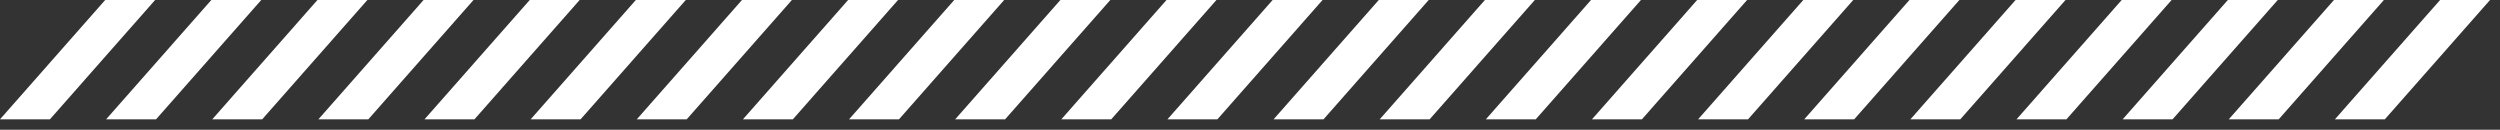
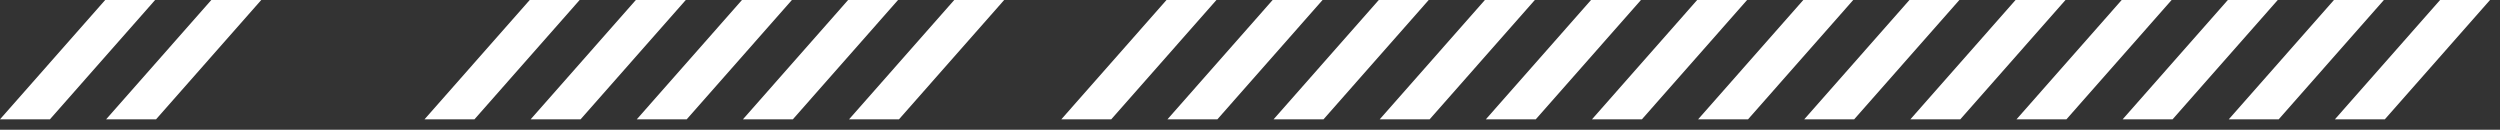
<svg xmlns="http://www.w3.org/2000/svg" width="212" height="11" viewBox="0 0 212 11" fill="none">
  <rect x="0" y="0" width="212" height="11" fill="#333333" stroke="none" />
  <path d="M8.92 0H13.154L4.234 10.118H0L8.92 0Z" fill="white" />
-   <path d="M26.92 0H31.154L22.234 10.118H18L26.92 0Z" fill="white" />
-   <path d="M89.92 0H94.154L85.234 10.118H81L89.92 0Z" fill="white" />
  <path d="M152.92 0H157.154L148.234 10.118H144L152.92 0Z" fill="white" />
  <path d="M188.92 0H193.154L184.234 10.118H180L188.92 0Z" fill="white" />
  <path d="M44.92 0H49.154L40.234 10.118H36L44.92 0Z" fill="white" />
  <path d="M107.92 0H112.154L103.234 10.118H99L107.92 0Z" fill="white" />
  <path d="M62.92 0H67.154L58.234 10.118H54L62.92 0Z" fill="white" />
  <path d="M125.92 0H130.154L121.234 10.118H117L125.92 0Z" fill="white" />
  <path d="M17.92 0H22.154L13.234 10.118H9L17.92 0Z" fill="white" />
  <path d="M80.92 0H85.154L76.234 10.118H72L80.92 0Z" fill="white" />
  <path d="M143.92 0H148.154L139.234 10.118H135L143.92 0Z" fill="white" />
  <path d="M179.92 0H184.154L175.234 10.118H171L179.92 0Z" fill="white" />
  <path d="M206.92 0H211.154L202.234 10.118H198L206.92 0Z" fill="white" />
-   <path d="M35.92 0H40.154L31.234 10.118H27L35.92 0Z" fill="white" />
  <path d="M98.92 0H103.154L94.234 10.118H90L98.92 0Z" fill="white" />
  <path d="M161.92 0H166.154L157.234 10.118H153L161.92 0Z" fill="white" />
  <path d="M53.92 0H58.154L49.234 10.118H45L53.92 0Z" fill="white" />
  <path d="M116.92 0H121.154L112.234 10.118H108L116.92 0Z" fill="white" />
  <path d="M71.92 0H76.154L67.234 10.118H63L71.92 0Z" fill="white" />
  <path d="M134.92 0H139.154L130.234 10.118H126L134.92 0Z" fill="white" />
  <path d="M170.92 0H175.154L166.234 10.118H162L170.92 0Z" fill="white" />
  <path d="M197.92 0H202.154L193.234 10.118H189L197.92 0Z" fill="white" />
</svg>